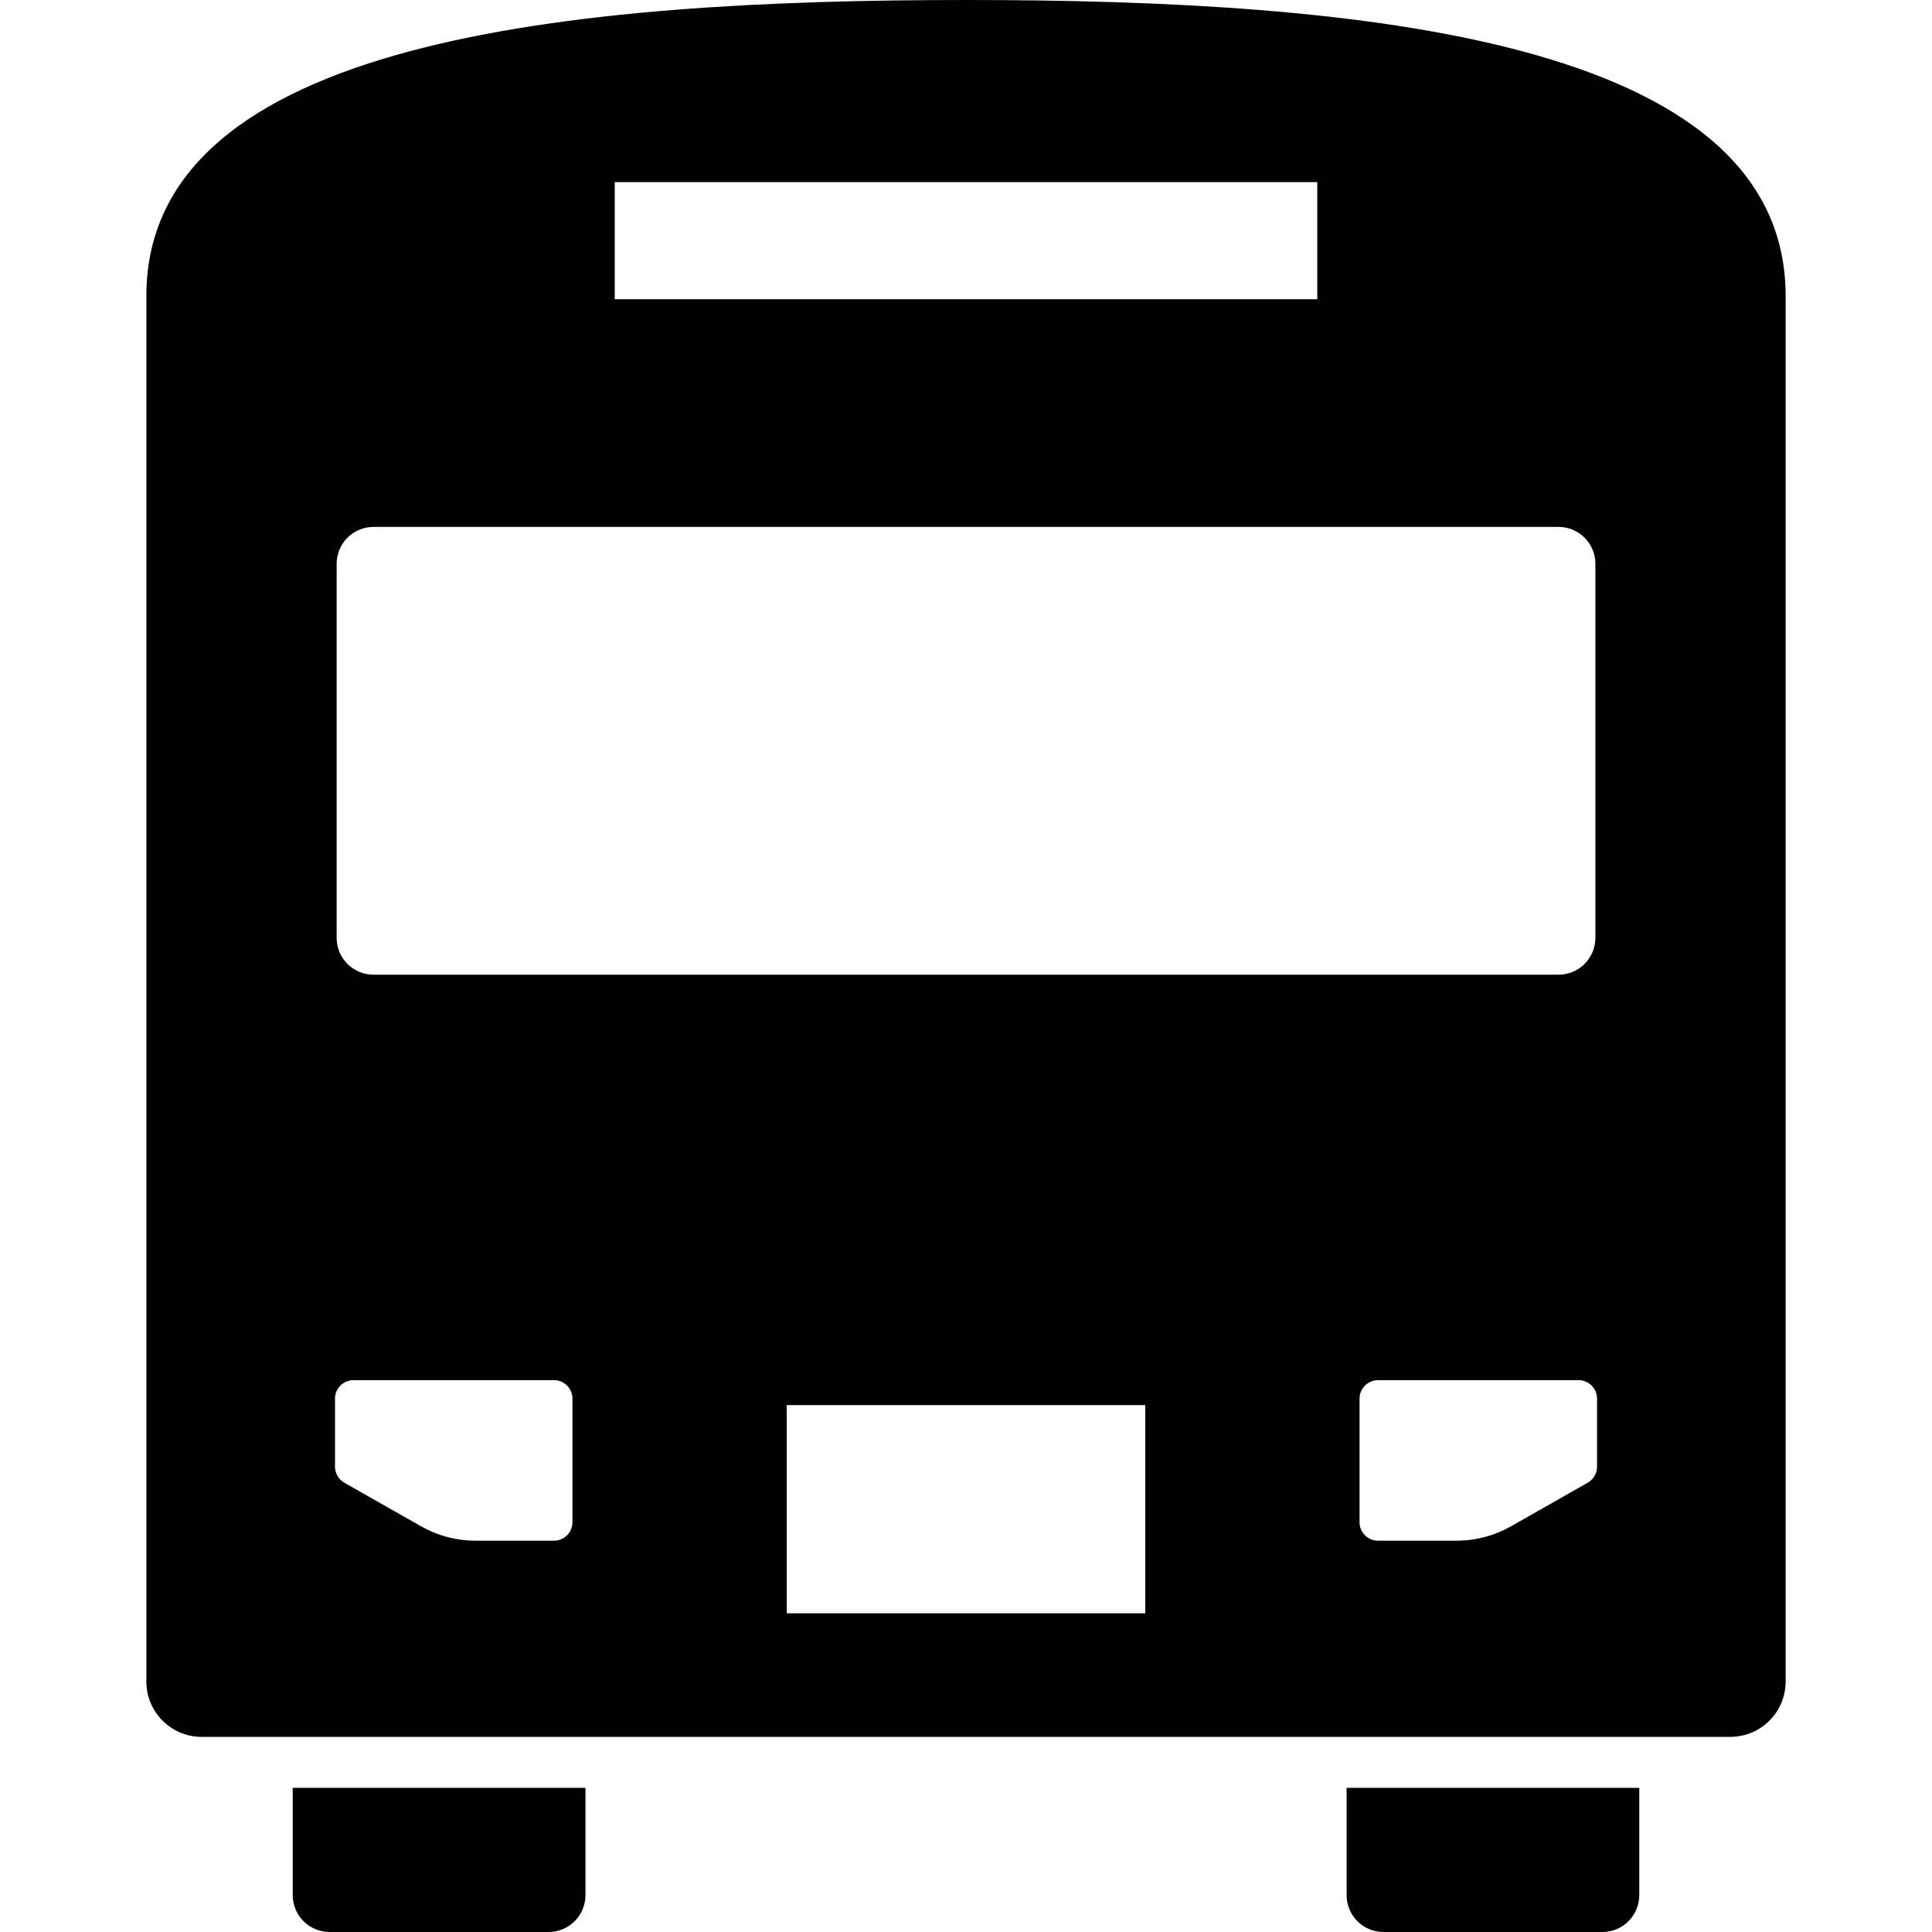
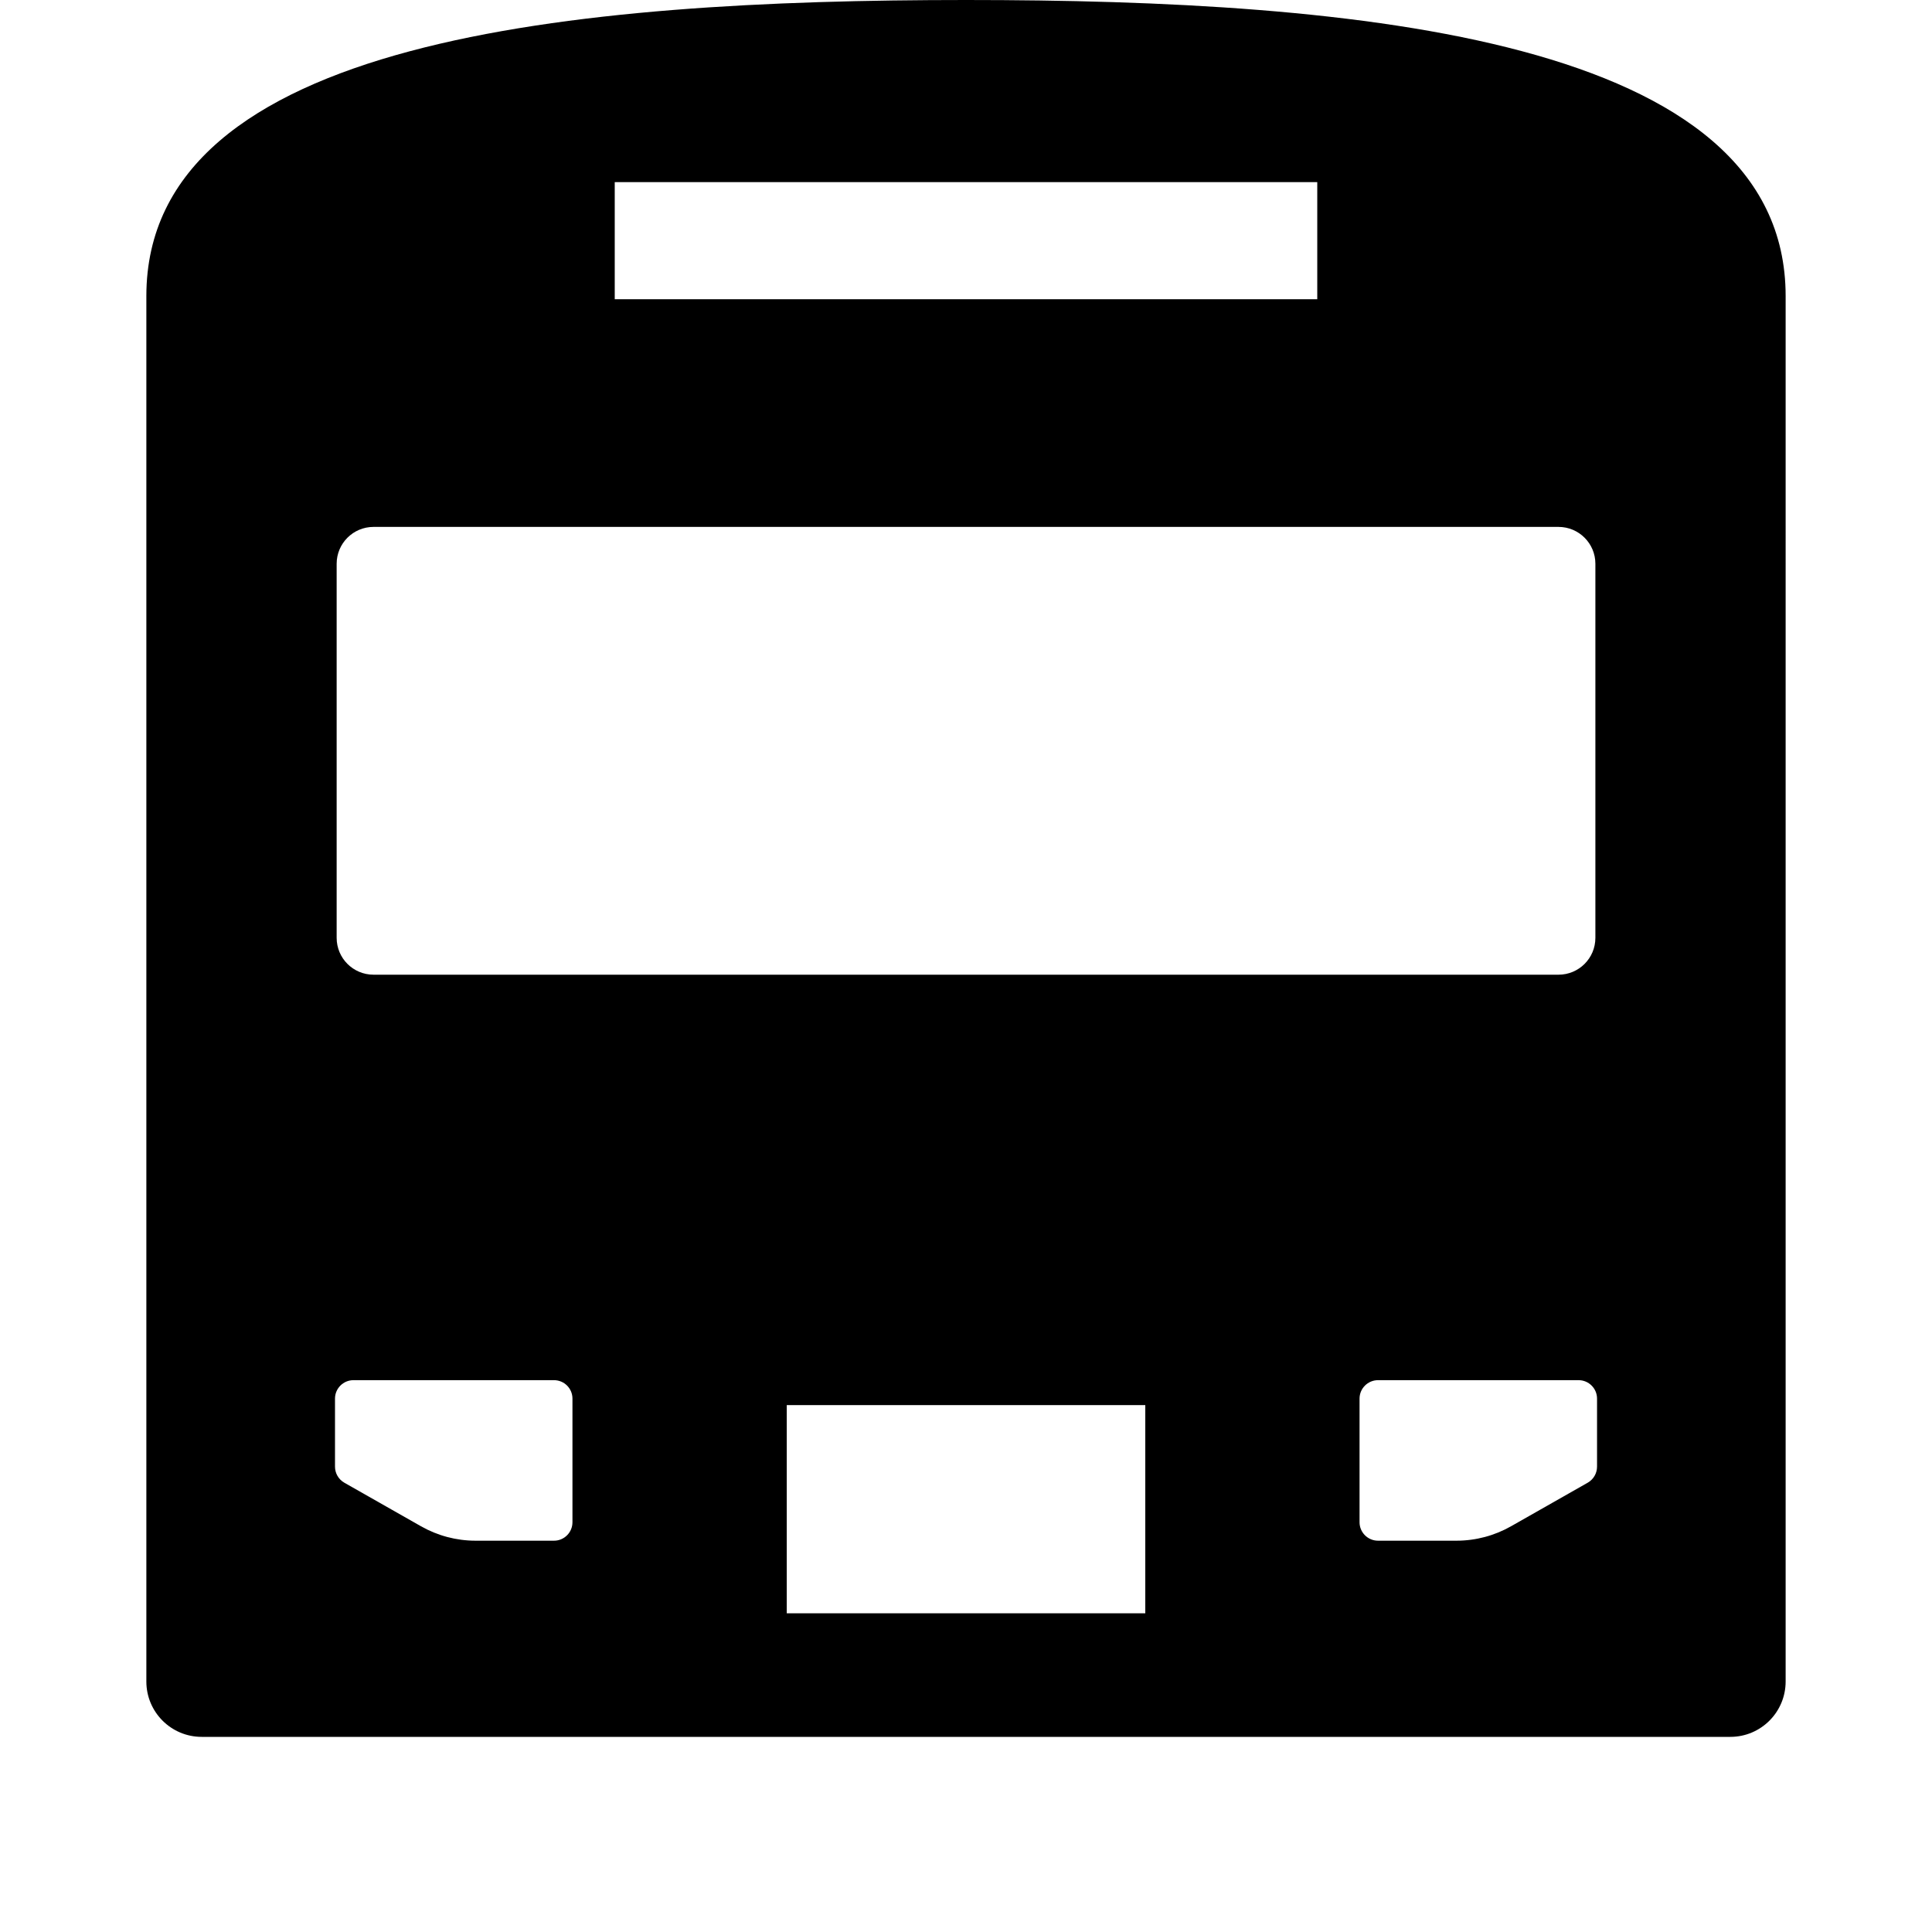
<svg xmlns="http://www.w3.org/2000/svg" height="800px" width="800px" version="1.1" id="_x32_" viewBox="0 0 512 512" xml:space="preserve">
  <style type="text/css">
	.st0{fill:#000000;}
</style>
  <g>
-     <path class="st0" d="M77.573,502.219c0,5.394,4.376,9.781,9.771,9.781h58.033c5.414,0,9.78-4.386,9.78-9.781v-28.415H77.573   V502.219z" />
-     <path class="st0" d="M356.864,502.219c0,5.394,4.367,9.781,9.77,9.781h58.013c5.425,0,9.78-4.386,9.78-9.781v-28.415h-77.563   V502.219z" />
    <path class="st0" d="M256.005,0C152.5,0,38.786,10.076,38.786,78.469v321.66v8.162v37.332c0,8.101,6.564,14.665,14.666,14.665   h405.106c8.101,0,14.655-6.564,14.655-14.665v-37.332v-8.162V78.469C473.214,10.076,359.511,0,256.005,0z M162.911,48.261h186.178   v31.032H162.911V48.261z M89.216,149.406c0-5.394,4.376-9.77,9.771-9.77h314.037c5.394,0,9.77,4.376,9.77,9.77v99.129   c0,5.405-4.376,9.77-9.77,9.77H98.987c-5.394,0-9.771-4.366-9.771-9.77V149.406z M151.706,403.416c0,2.687-2.178,4.885-4.886,4.885   h-20.792c-5.078,0-10.065-1.322-14.482-3.836l-20.294-11.532c-1.527-0.875-2.473-2.493-2.473-4.254v-18.035   c0-2.687,2.189-4.885,4.886-4.885h53.156c2.708,0,4.886,2.198,4.886,4.885V403.416z M303.514,427.537h-95.018v-55.172h95.018   V427.537z M423.232,388.679c0,1.761-0.946,3.379-2.473,4.254l-20.294,11.532c-4.417,2.514-9.404,3.836-14.493,3.836H365.19   c-2.707,0-4.896-2.198-4.896-4.885v-32.772c0-2.687,2.189-4.885,4.896-4.885h53.157c2.696,0,4.885,2.198,4.885,4.885V388.679z" />
  </g>
</svg>